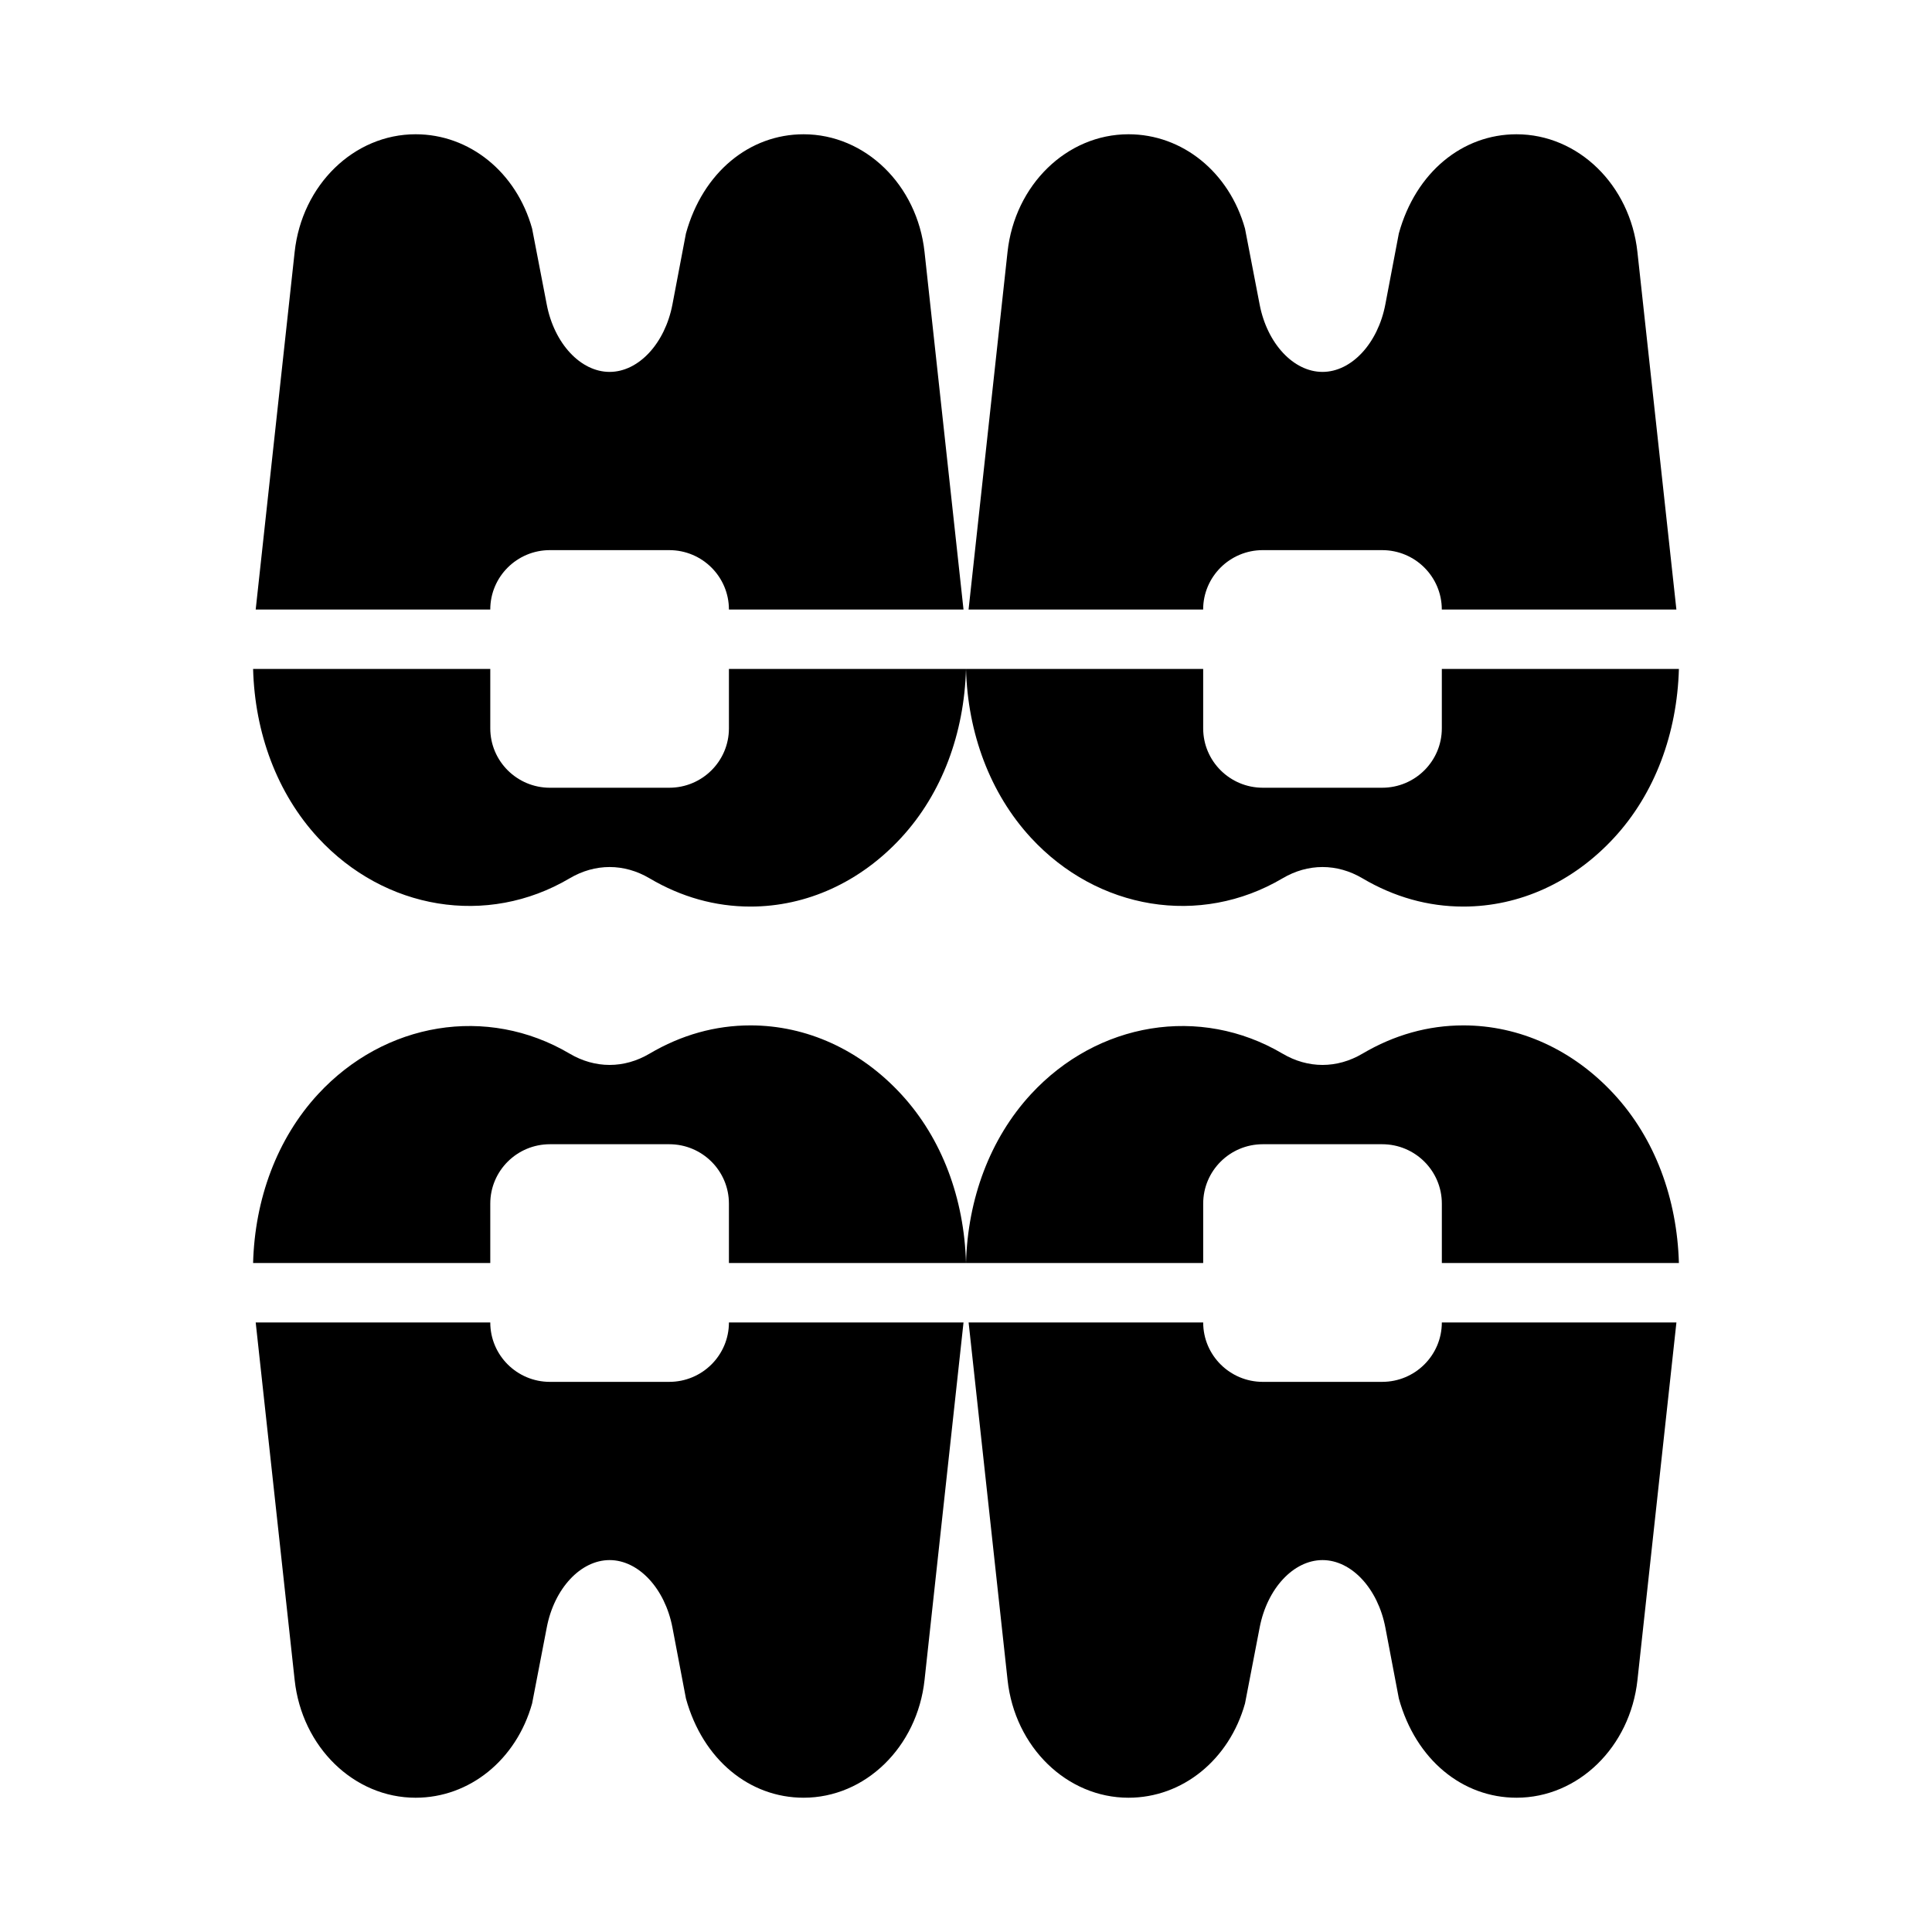
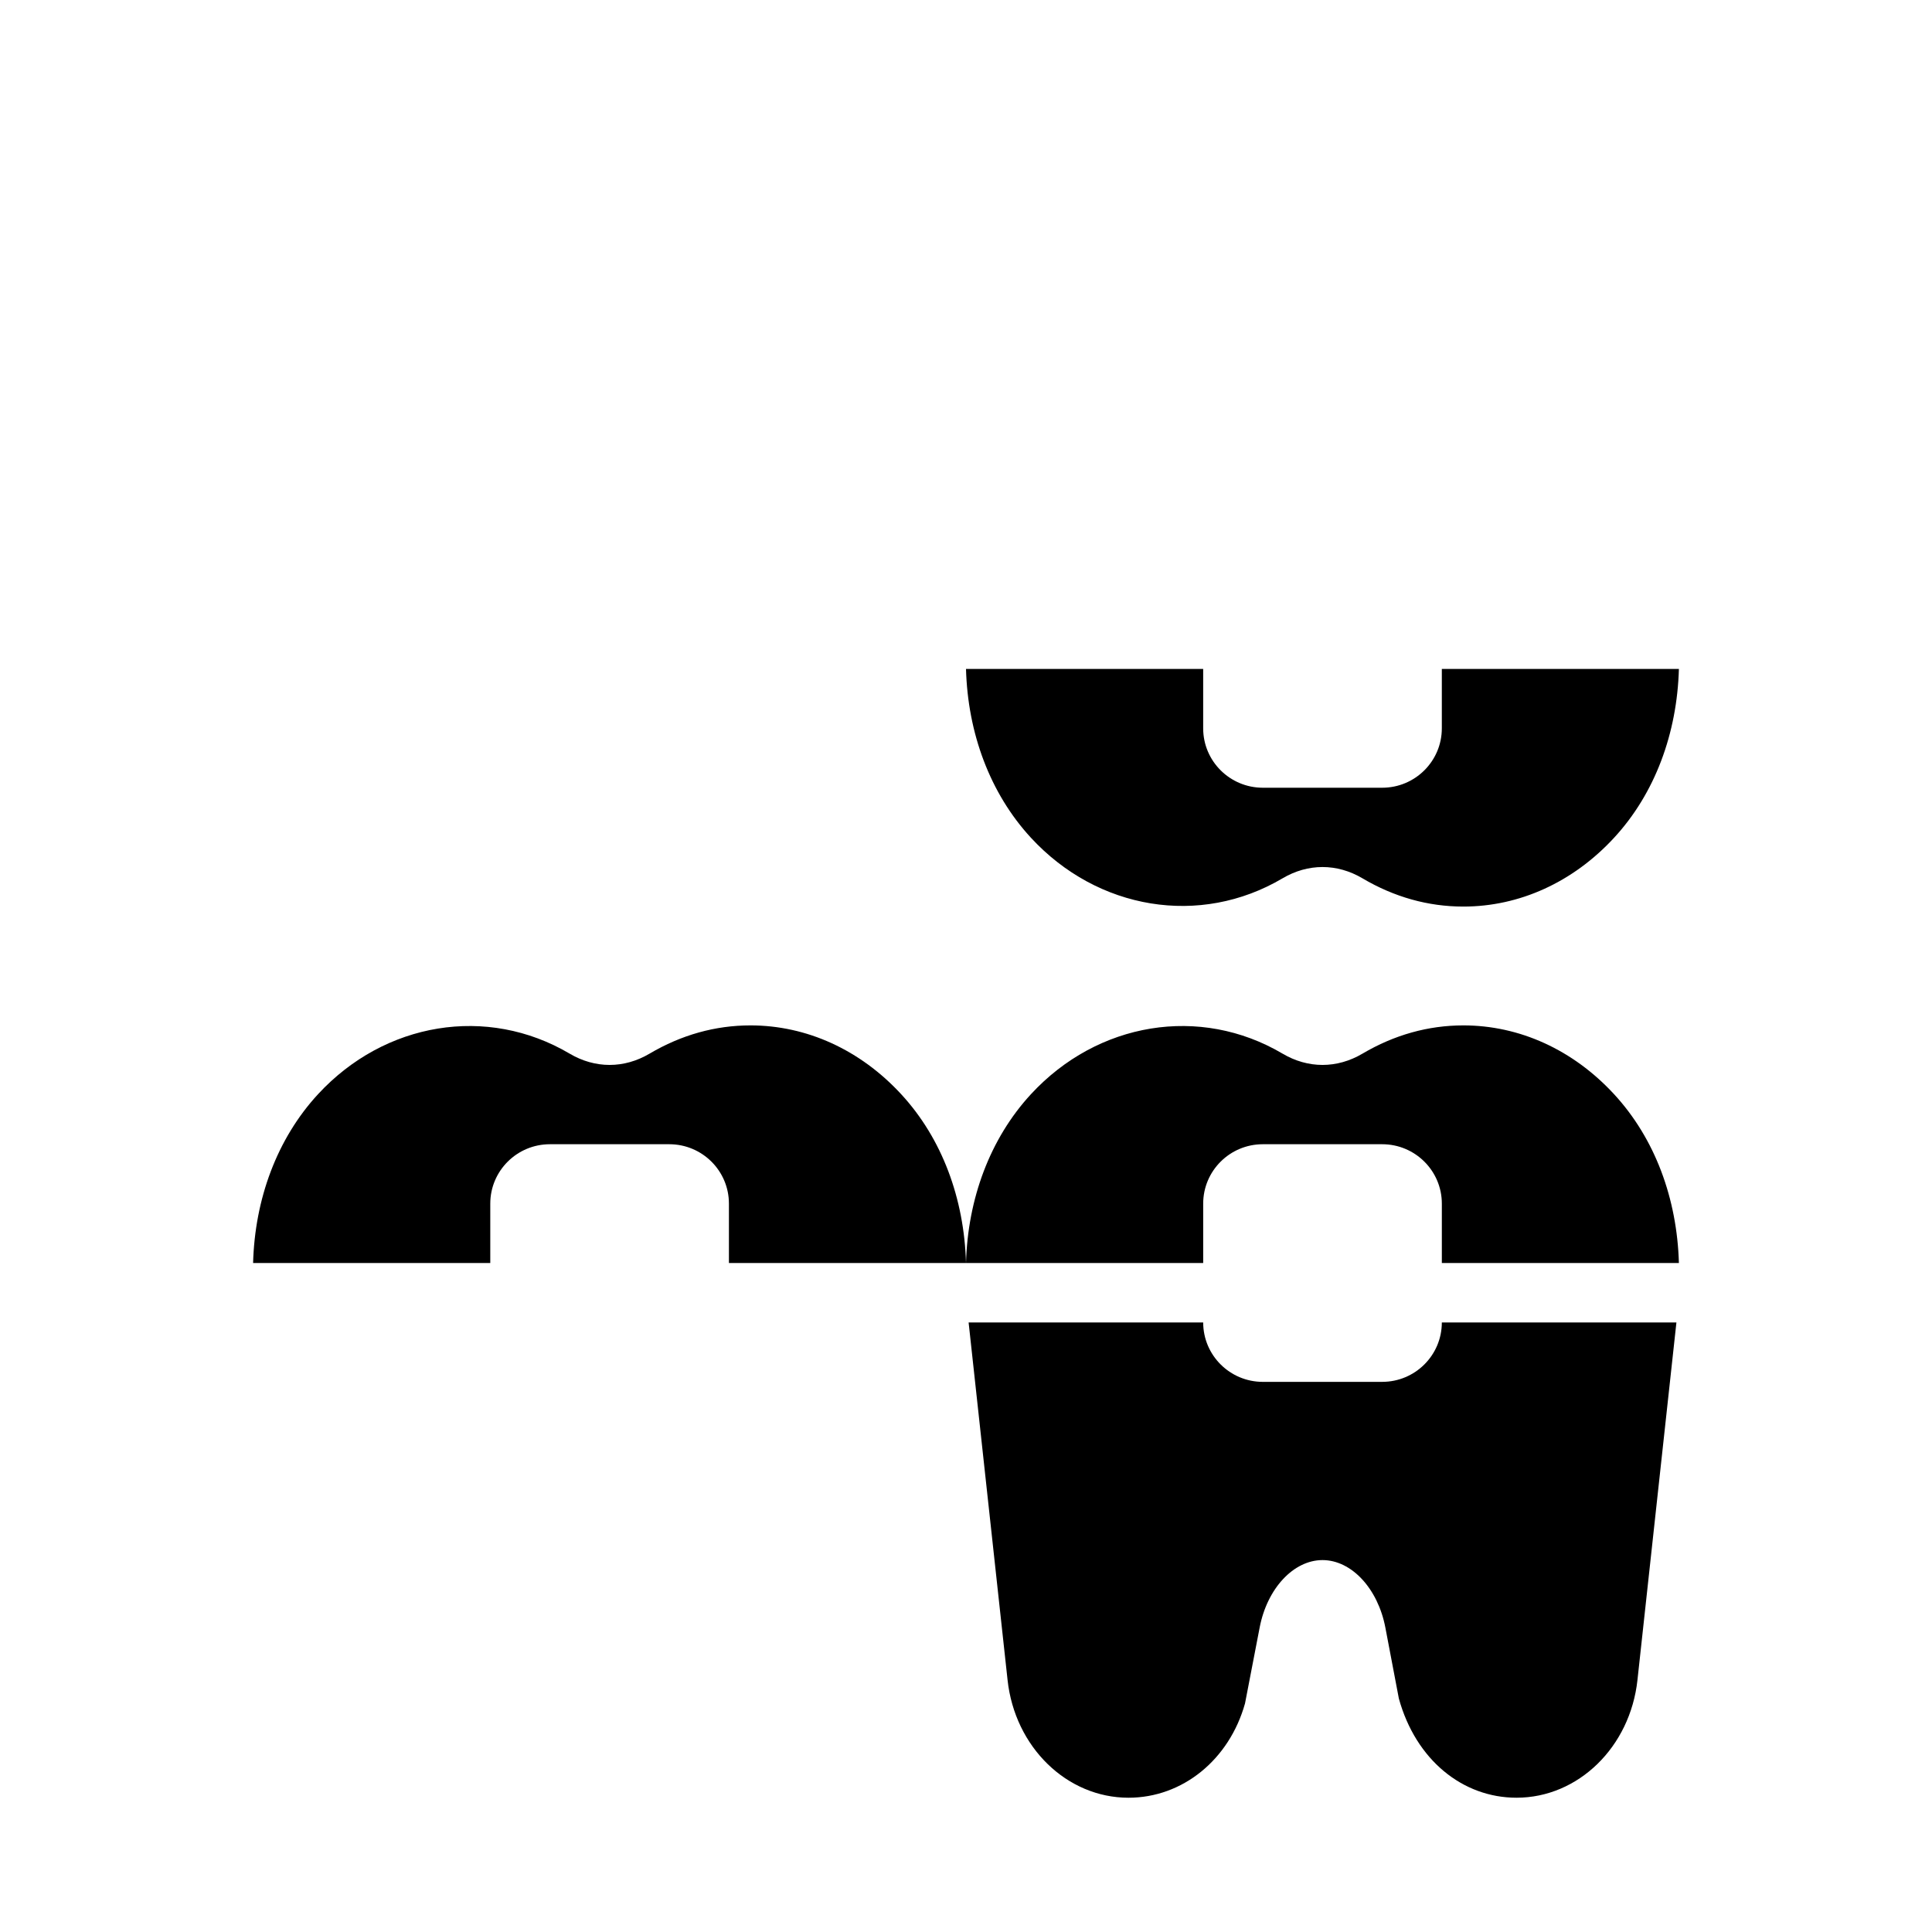
<svg xmlns="http://www.w3.org/2000/svg" fill="#000000" width="800px" height="800px" version="1.1" viewBox="144 144 512 512">
  <g>
-     <path d="m289.74 289.79h31.621c8.73 0 15.812 7.051 15.812 15.742h62.168l-10.328-94.75c-1.93-17.785-15.711-31.199-32.055-31.199-14.289 0-26.695 10.047-31.176 26.285l-3.574 18.793c-1.977 10.371-8.977 17.898-16.66 17.898-7.68 0-14.684-7.527-16.66-17.891l-3.875-20.094c-4.176-14.945-16.582-24.992-30.871-24.992-16.344 0-30.125 13.414-32.055 31.195l-10.324 94.758h62.164c0-8.695 7.078-15.746 15.812-15.746z" />
-     <path d="m478.66 289.79h31.621c8.73 0 15.812 7.051 15.812 15.742h62.168l-10.328-94.75c-1.926-17.785-15.707-31.199-32.051-31.199-14.289 0-26.695 10.047-31.176 26.285l-3.574 18.793c-1.977 10.371-8.98 17.898-16.66 17.898-7.684 0-14.684-7.527-16.66-17.891l-3.875-20.094c-4.176-14.945-16.582-24.992-30.875-24.992-16.344 0-30.125 13.414-32.055 31.195l-10.324 94.758h62.164c0.004-8.695 7.082-15.746 15.812-15.746z" />
-     <path d="m294.95 376.77c6.762-3.996 14.438-3.996 21.199 0 8.414 4.969 17.41 7.481 26.719 7.481 14.906 0 29.098-6.473 39.945-18.227 10.863-11.766 16.699-27.688 17.188-44.75h-62.828v15.742c0 8.695-7.078 15.742-15.812 15.742l-31.621 0.004c-8.73 0-15.812-7.051-15.812-15.742v-15.742l-62.855-0.004c0.457 16.926 6.305 32.926 17.215 44.75 17.648 19.109 44.793 23.664 66.664 10.746z" />
    <path d="m483.88 376.77c6.762-3.996 14.438-3.996 21.199 0 8.414 4.969 17.406 7.481 26.719 7.481 14.906 0 29.098-6.473 39.945-18.227 10.863-11.766 16.699-27.688 17.184-44.75h-62.828v15.742c0 8.695-7.078 15.742-15.812 15.742h-31.621c-8.73 0-15.812-7.051-15.812-15.742v-15.742h-62.852c0.457 16.926 6.305 32.926 17.215 44.75 17.633 19.109 44.789 23.664 66.664 10.746z" />
-     <path d="m321.36 510.21h-31.621c-8.73 0-15.812-7.051-15.812-15.742l-62.164-0.004 10.324 94.758c1.93 17.781 15.711 31.195 32.055 31.195 14.289 0 26.695-10.047 30.875-24.992l3.875-20.094c1.973-10.363 8.977-17.891 16.656-17.891s14.684 7.527 16.66 17.898l3.574 18.797c4.481 16.234 16.887 26.281 31.176 26.281 16.344 0 30.125-13.414 32.055-31.203l10.328-94.75h-62.168c0 8.695-7.082 15.746-15.812 15.746z" />
    <path d="m510.29 510.21h-31.621c-8.73 0-15.812-7.051-15.812-15.742h-62.164l10.324 94.758c1.926 17.777 15.707 31.191 32.051 31.191 14.289 0 26.695-10.047 30.875-24.992l3.875-20.094c1.977-10.363 8.98-17.891 16.66-17.891 7.68 0 14.684 7.527 16.66 17.898l3.574 18.797c4.481 16.234 16.883 26.281 31.176 26.281 16.344 0 30.125-13.414 32.055-31.203l10.324-94.75h-62.168c0 8.695-7.078 15.746-15.809 15.746z" />
    <path d="m342.87 415.74c-9.312 0-18.305 2.516-26.719 7.481-6.762 3.996-14.438 3.996-21.199 0-21.871-12.914-49.016-8.363-66.664 10.746-10.914 11.824-16.758 27.824-17.215 44.75h62.855v-15.742c0-8.695 7.078-15.742 15.812-15.742h31.621c8.73 0 15.812 7.051 15.812 15.742v15.742h62.828c-0.488-17.062-6.32-32.984-17.188-44.75-10.848-11.754-25.035-18.227-39.945-18.227z" />
    <path d="m531.8 415.74c-9.312 0-18.305 2.516-26.719 7.481-6.762 3.996-14.438 3.996-21.199 0-21.871-12.914-49.031-8.363-66.664 10.746-10.914 11.824-16.758 27.824-17.215 44.75h62.855v-15.742c0-8.695 7.078-15.742 15.812-15.742h31.621c8.73 0 15.812 7.051 15.812 15.742v15.742h62.824c-0.488-17.062-6.32-32.984-17.188-44.75-10.844-11.754-25.035-18.227-39.941-18.227z" />
  </g>
</svg>